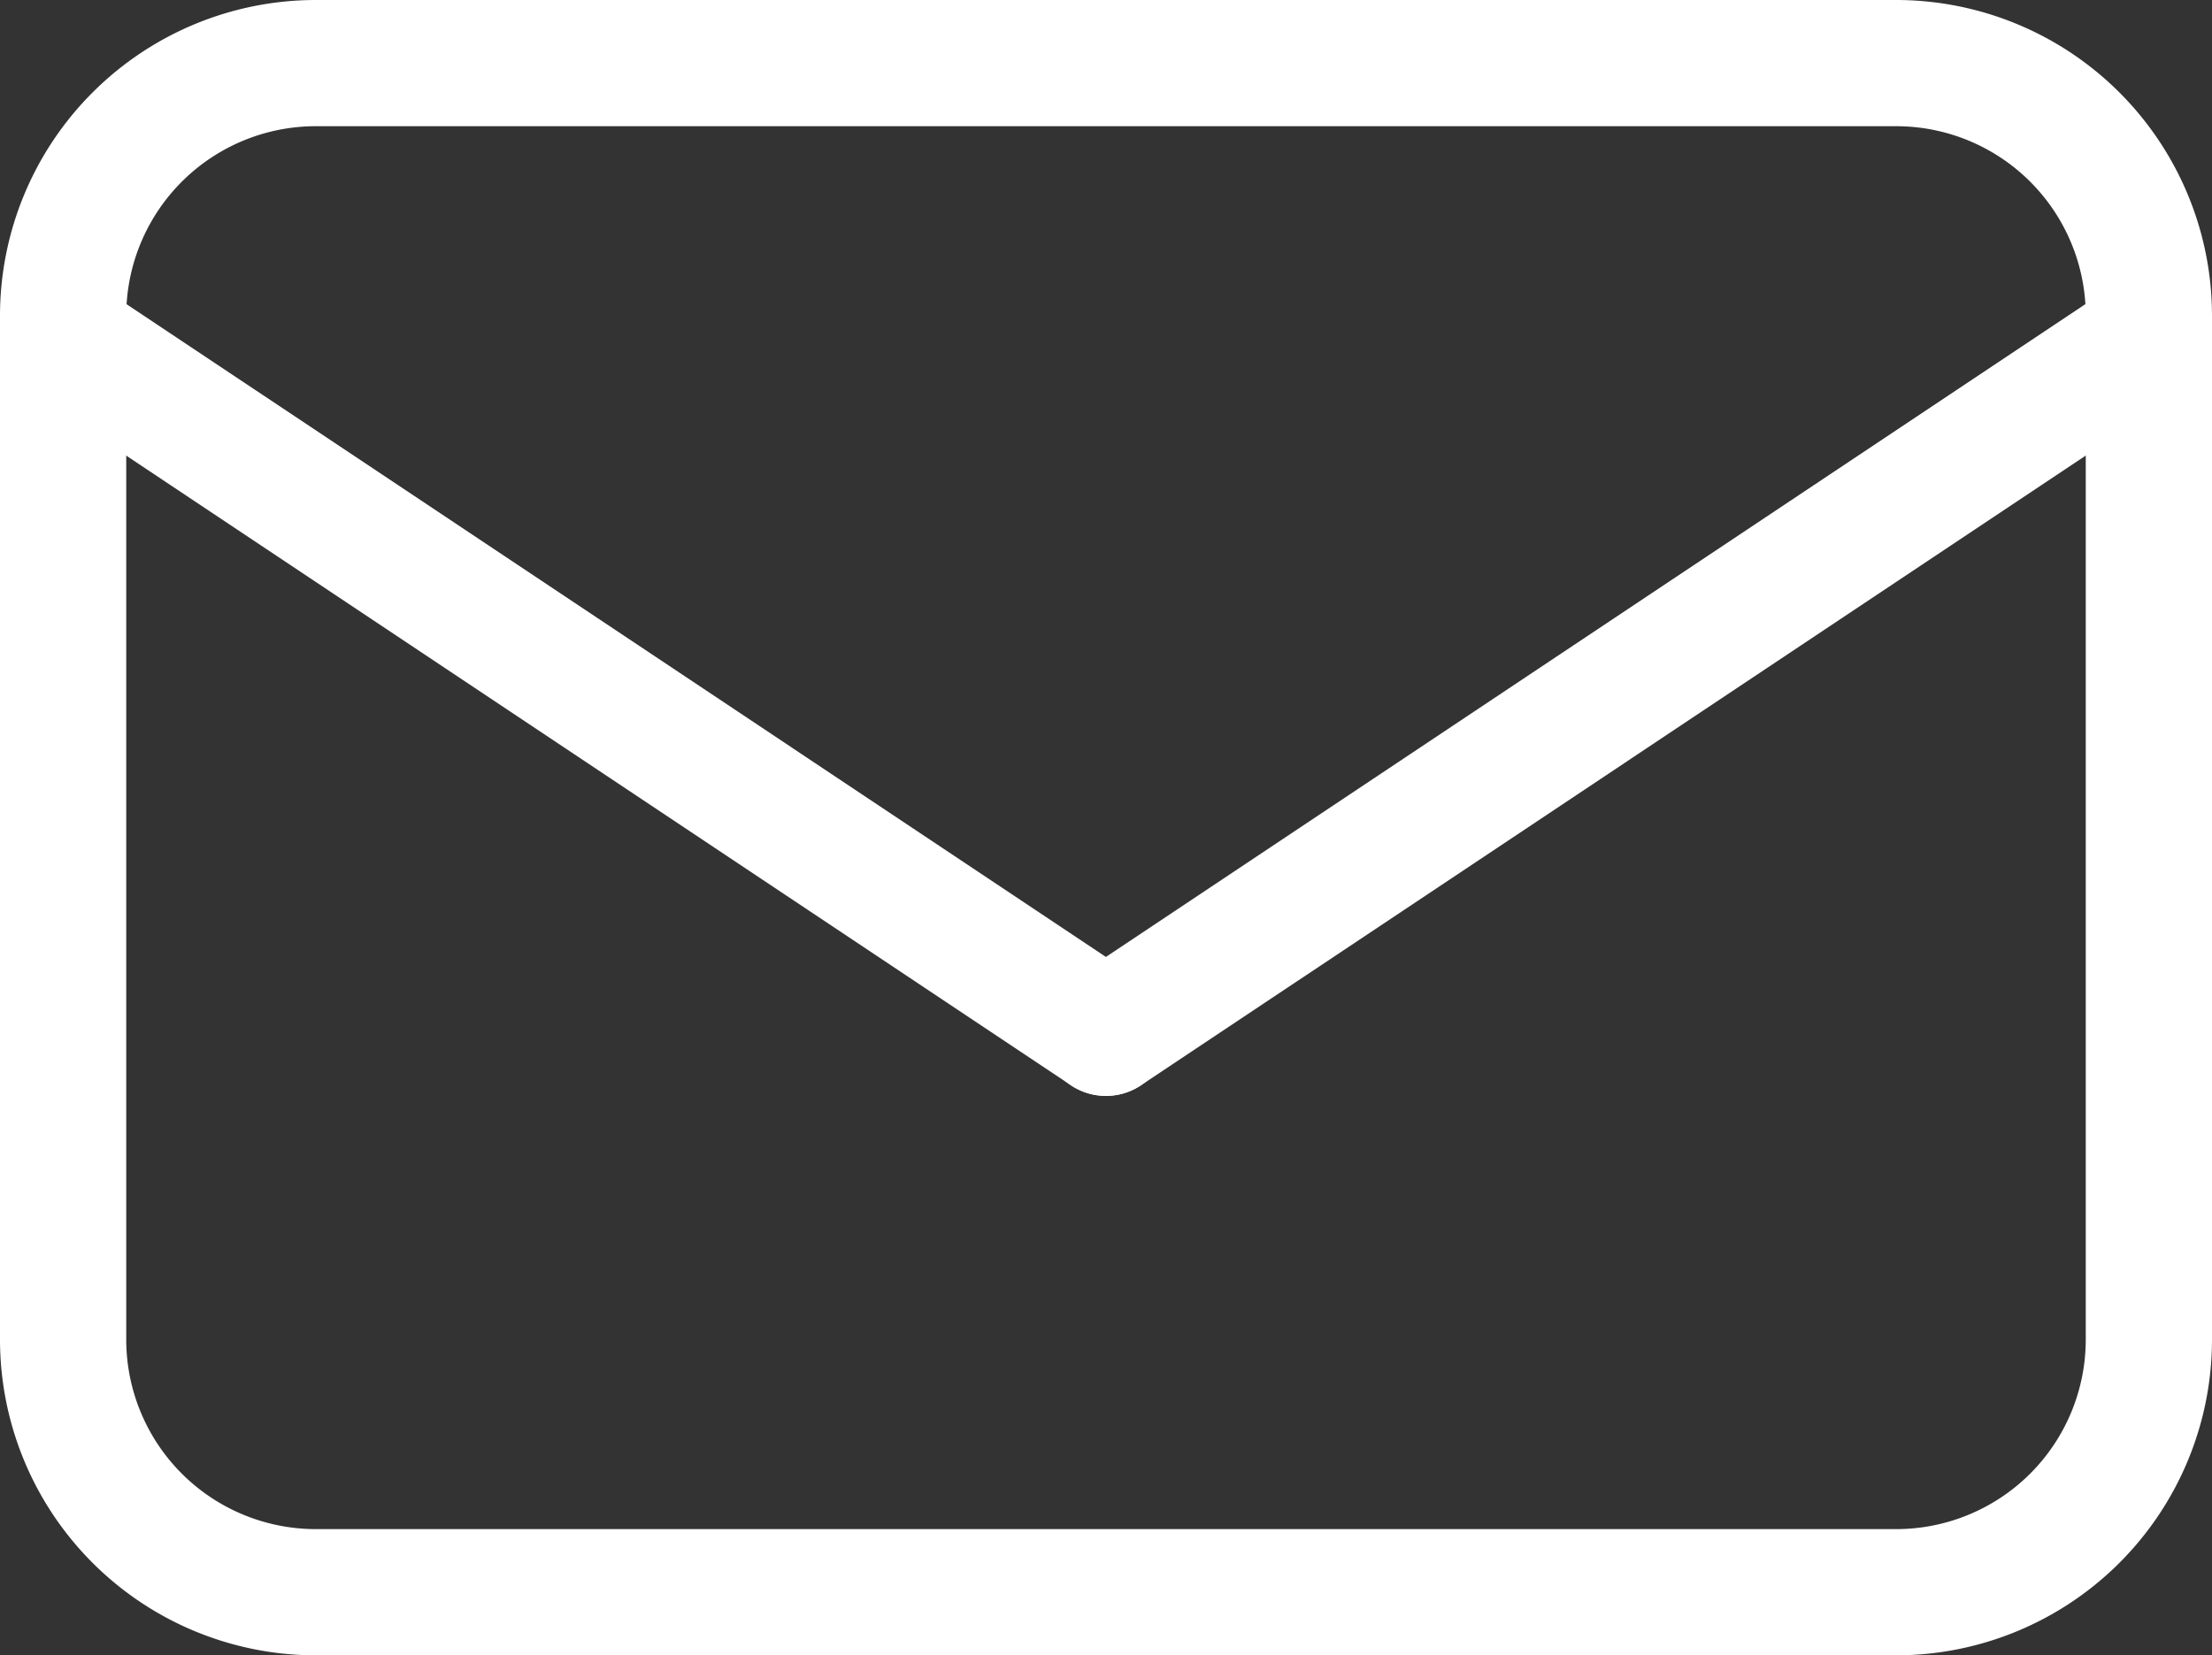
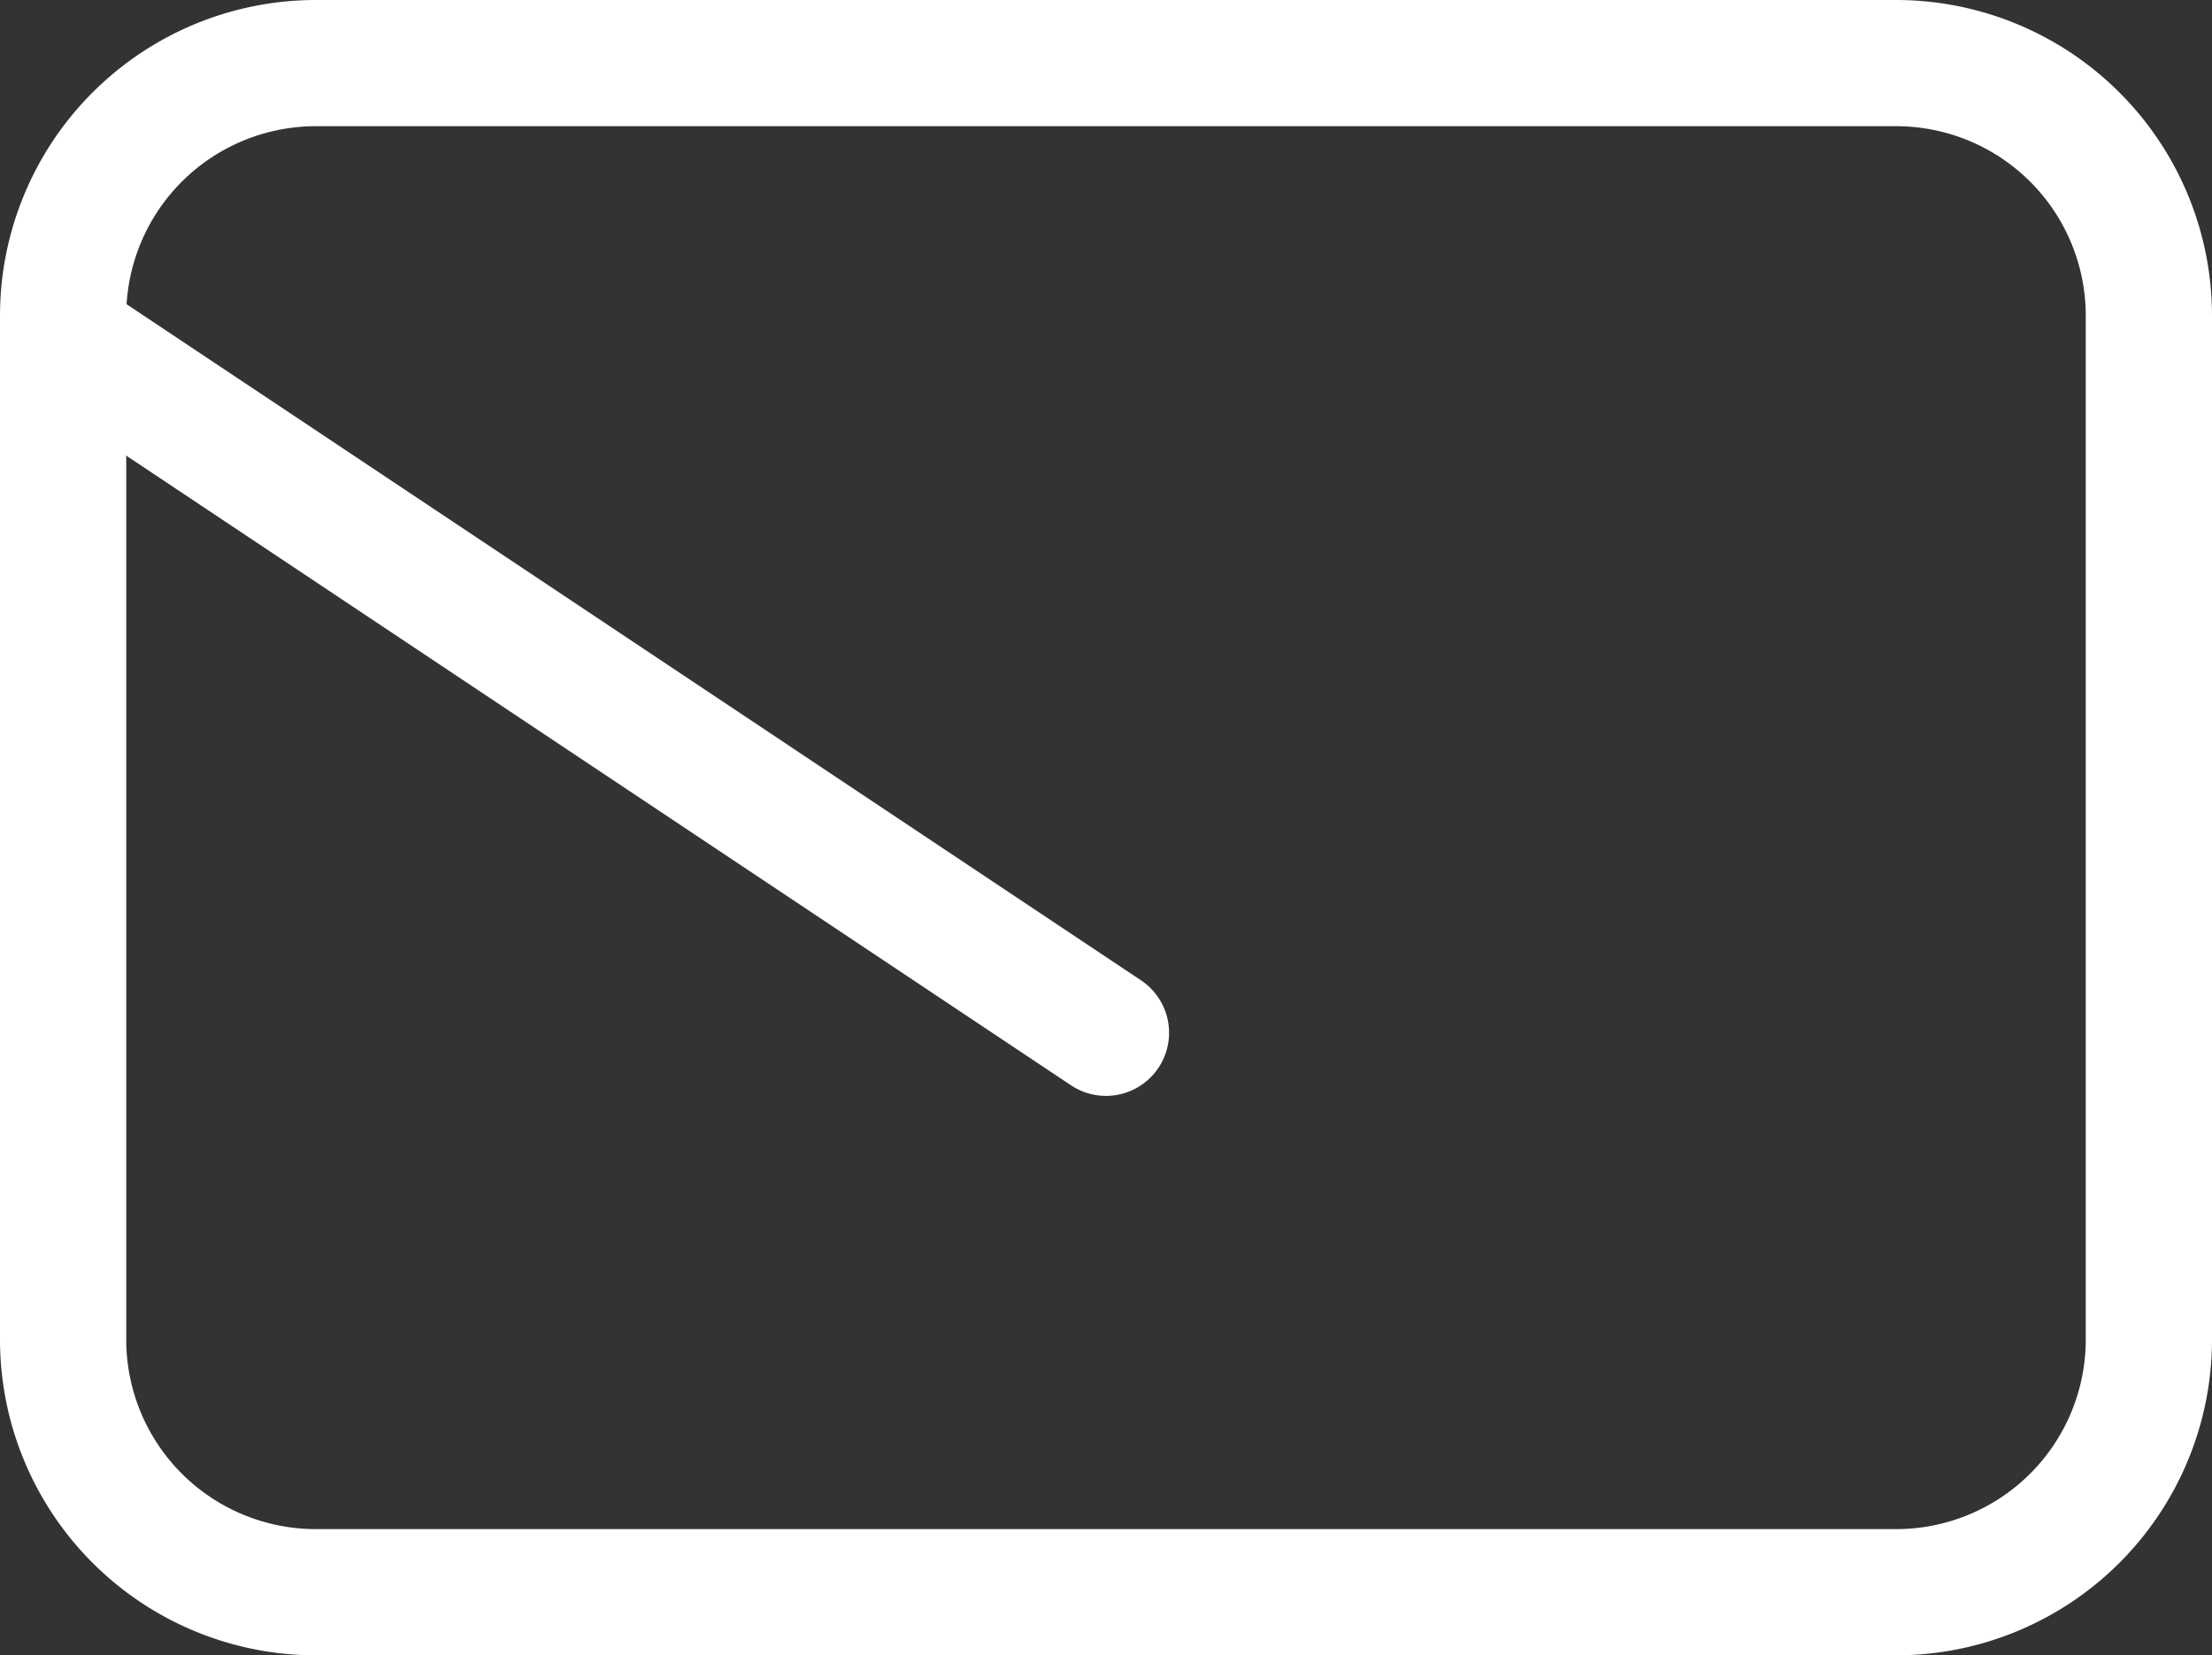
<svg xmlns="http://www.w3.org/2000/svg" width="26.283" height="19.674" viewBox="0 0 26.283 19.674">
  <rect x="0" y="0" width="26.283" height="19.674" fill="#333333" stroke="none" />
  <g transform="translate(0.75 0.75)">
    <g transform="translate(0 0)">
-       <path d="M0,9.011a.749.749,0,0,1-.625-.334.75.75,0,0,1,.208-1.04L11.975-.624a.75.75,0,0,1,1.04.208.75.75,0,0,1-.208,1.04L.416,8.885A.747.747,0,0,1,0,9.011Z" transform="translate(12.391 3.264)" fill="#fff" />
      <path d="M12.391,9.011a.746.746,0,0,1-.415-.126L-.416.624A.75.75,0,0,1-.624-.416.75.75,0,0,1,.416-.624L12.807,7.637a.75.75,0,0,1-.417,1.374Z" transform="translate(0 3.264)" fill="#fff" />
      <path d="M3-.75H21.783A3.754,3.754,0,0,1,25.533,3V15.174a3.754,3.754,0,0,1-3.75,3.75H3a3.754,3.754,0,0,1-3.75-3.75V3A3.754,3.754,0,0,1,3-.75ZM21.783,17.424a2.253,2.253,0,0,0,2.25-2.25V3A2.253,2.253,0,0,0,21.783.75H3A2.253,2.253,0,0,0,.75,3V15.174A2.253,2.253,0,0,0,3,17.424Z" fill="#fff" />
    </g>
  </g>
</svg>